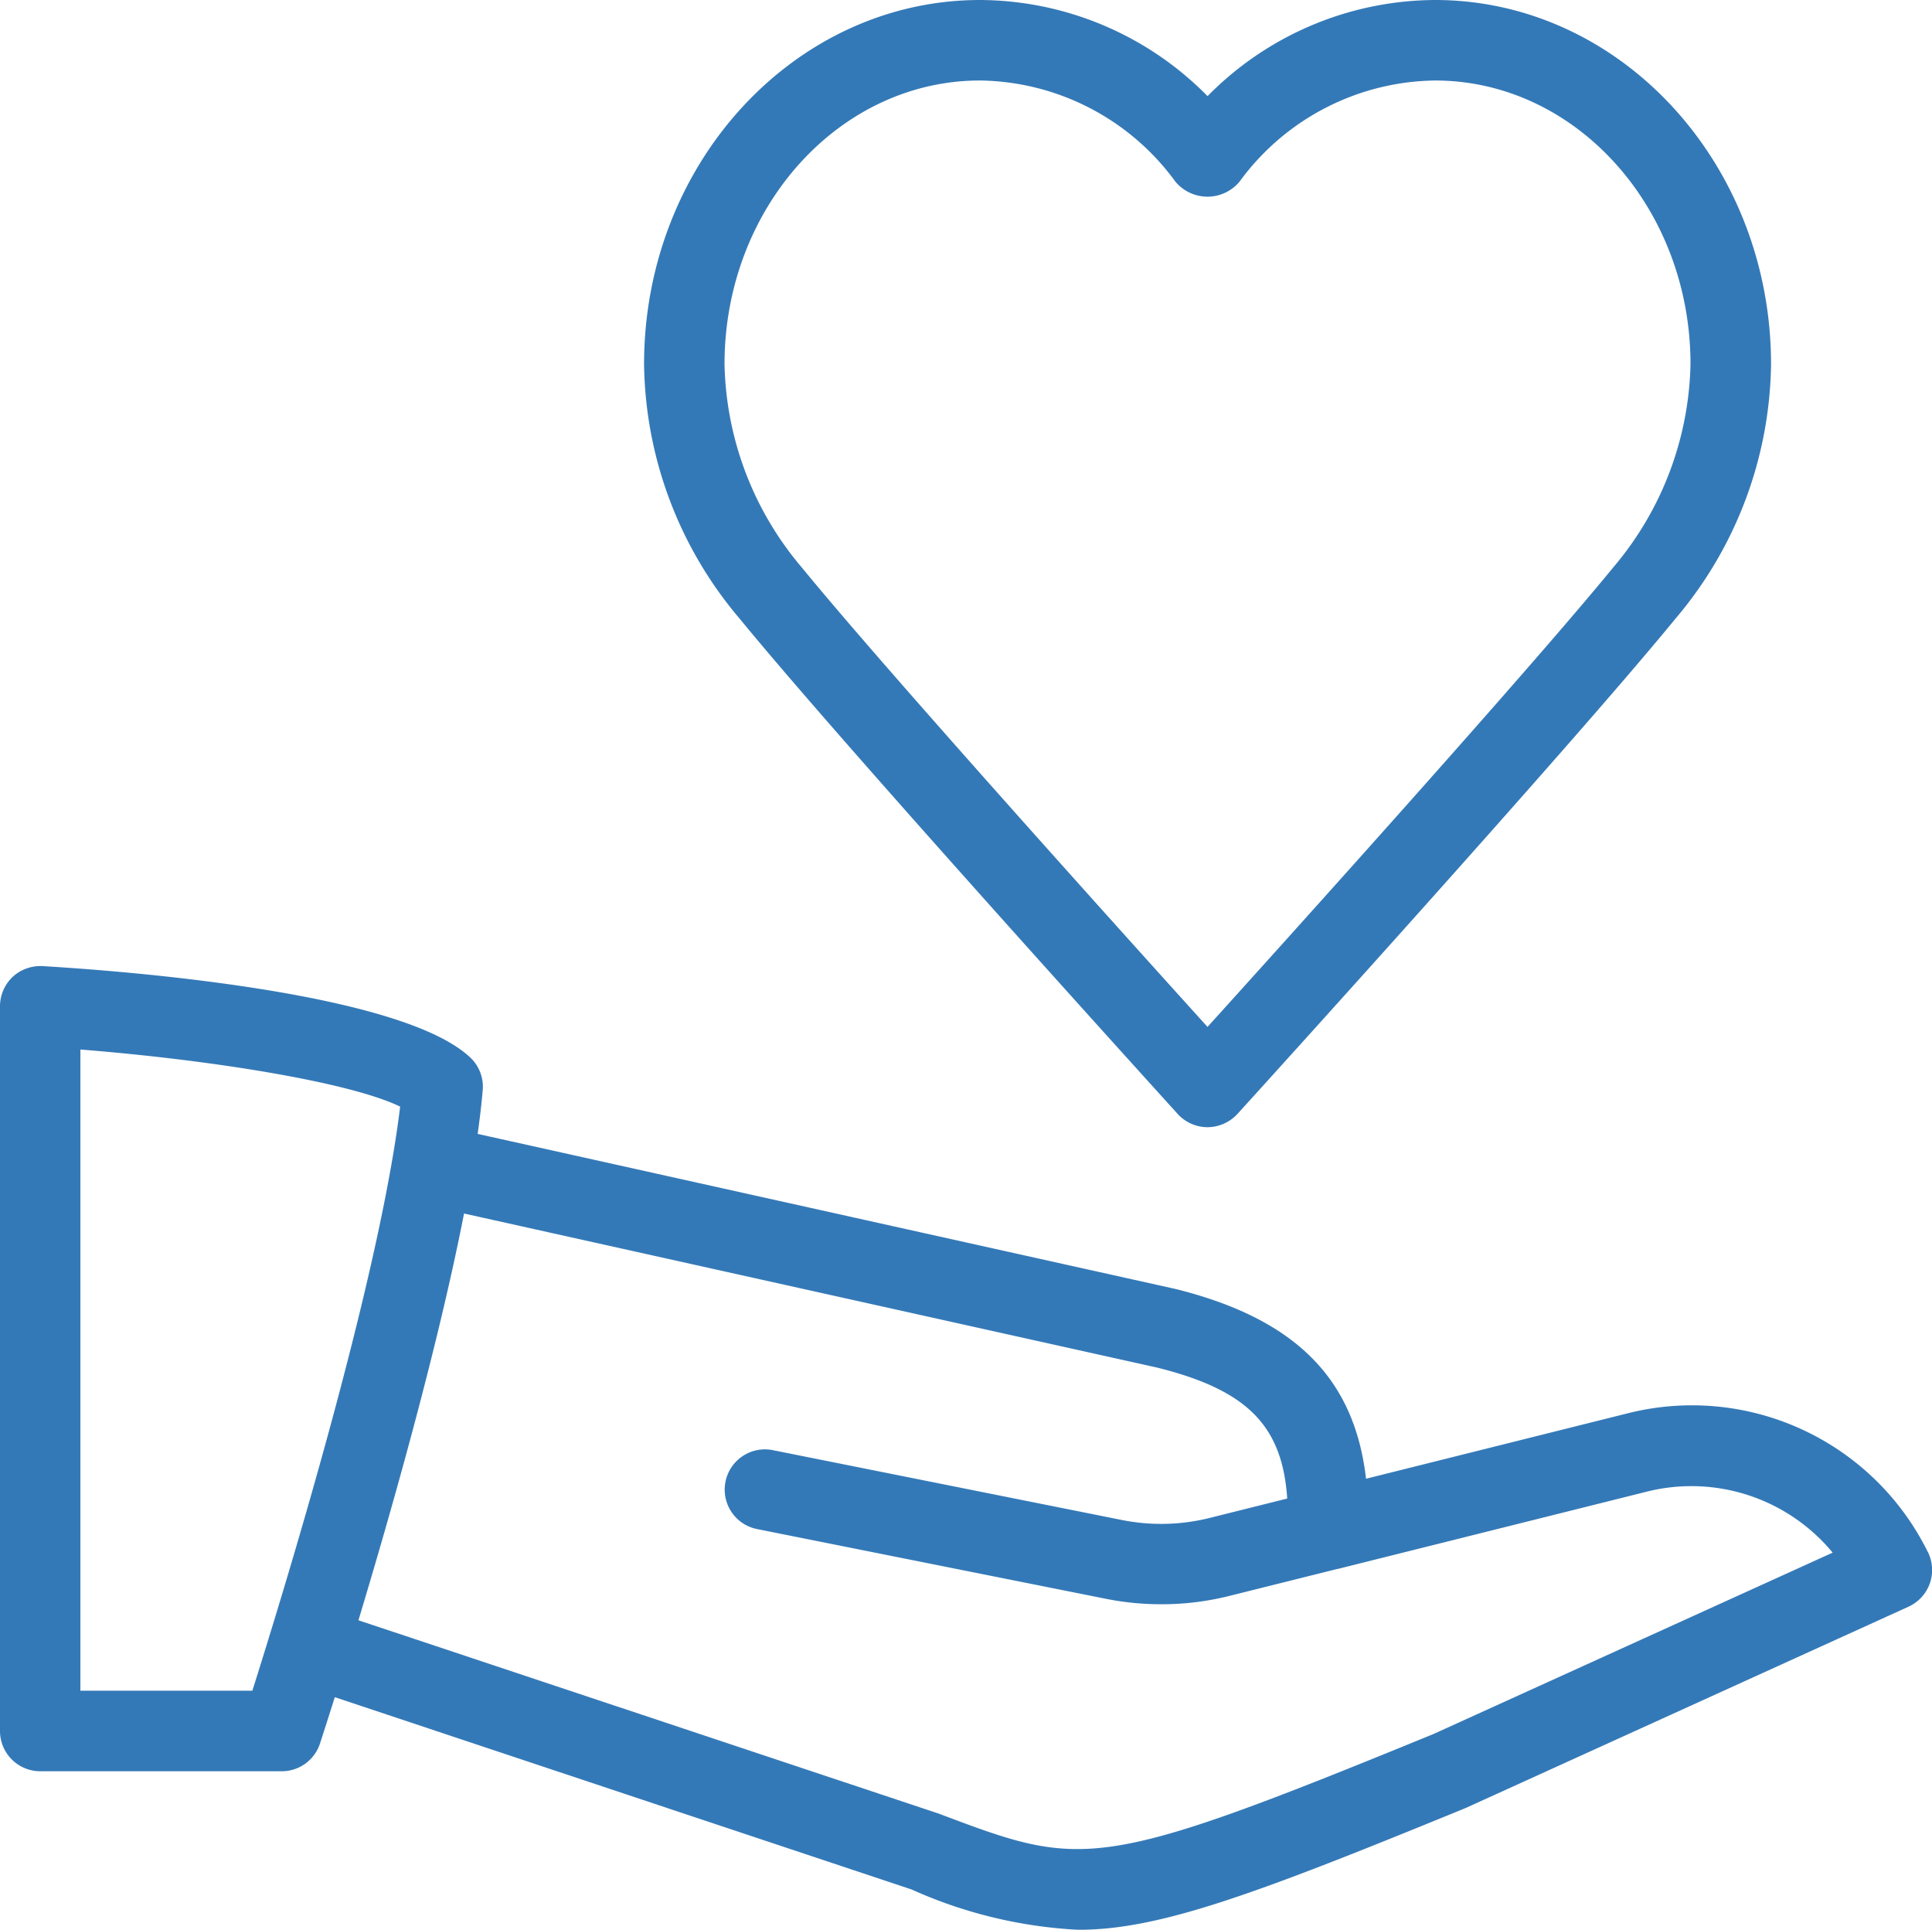
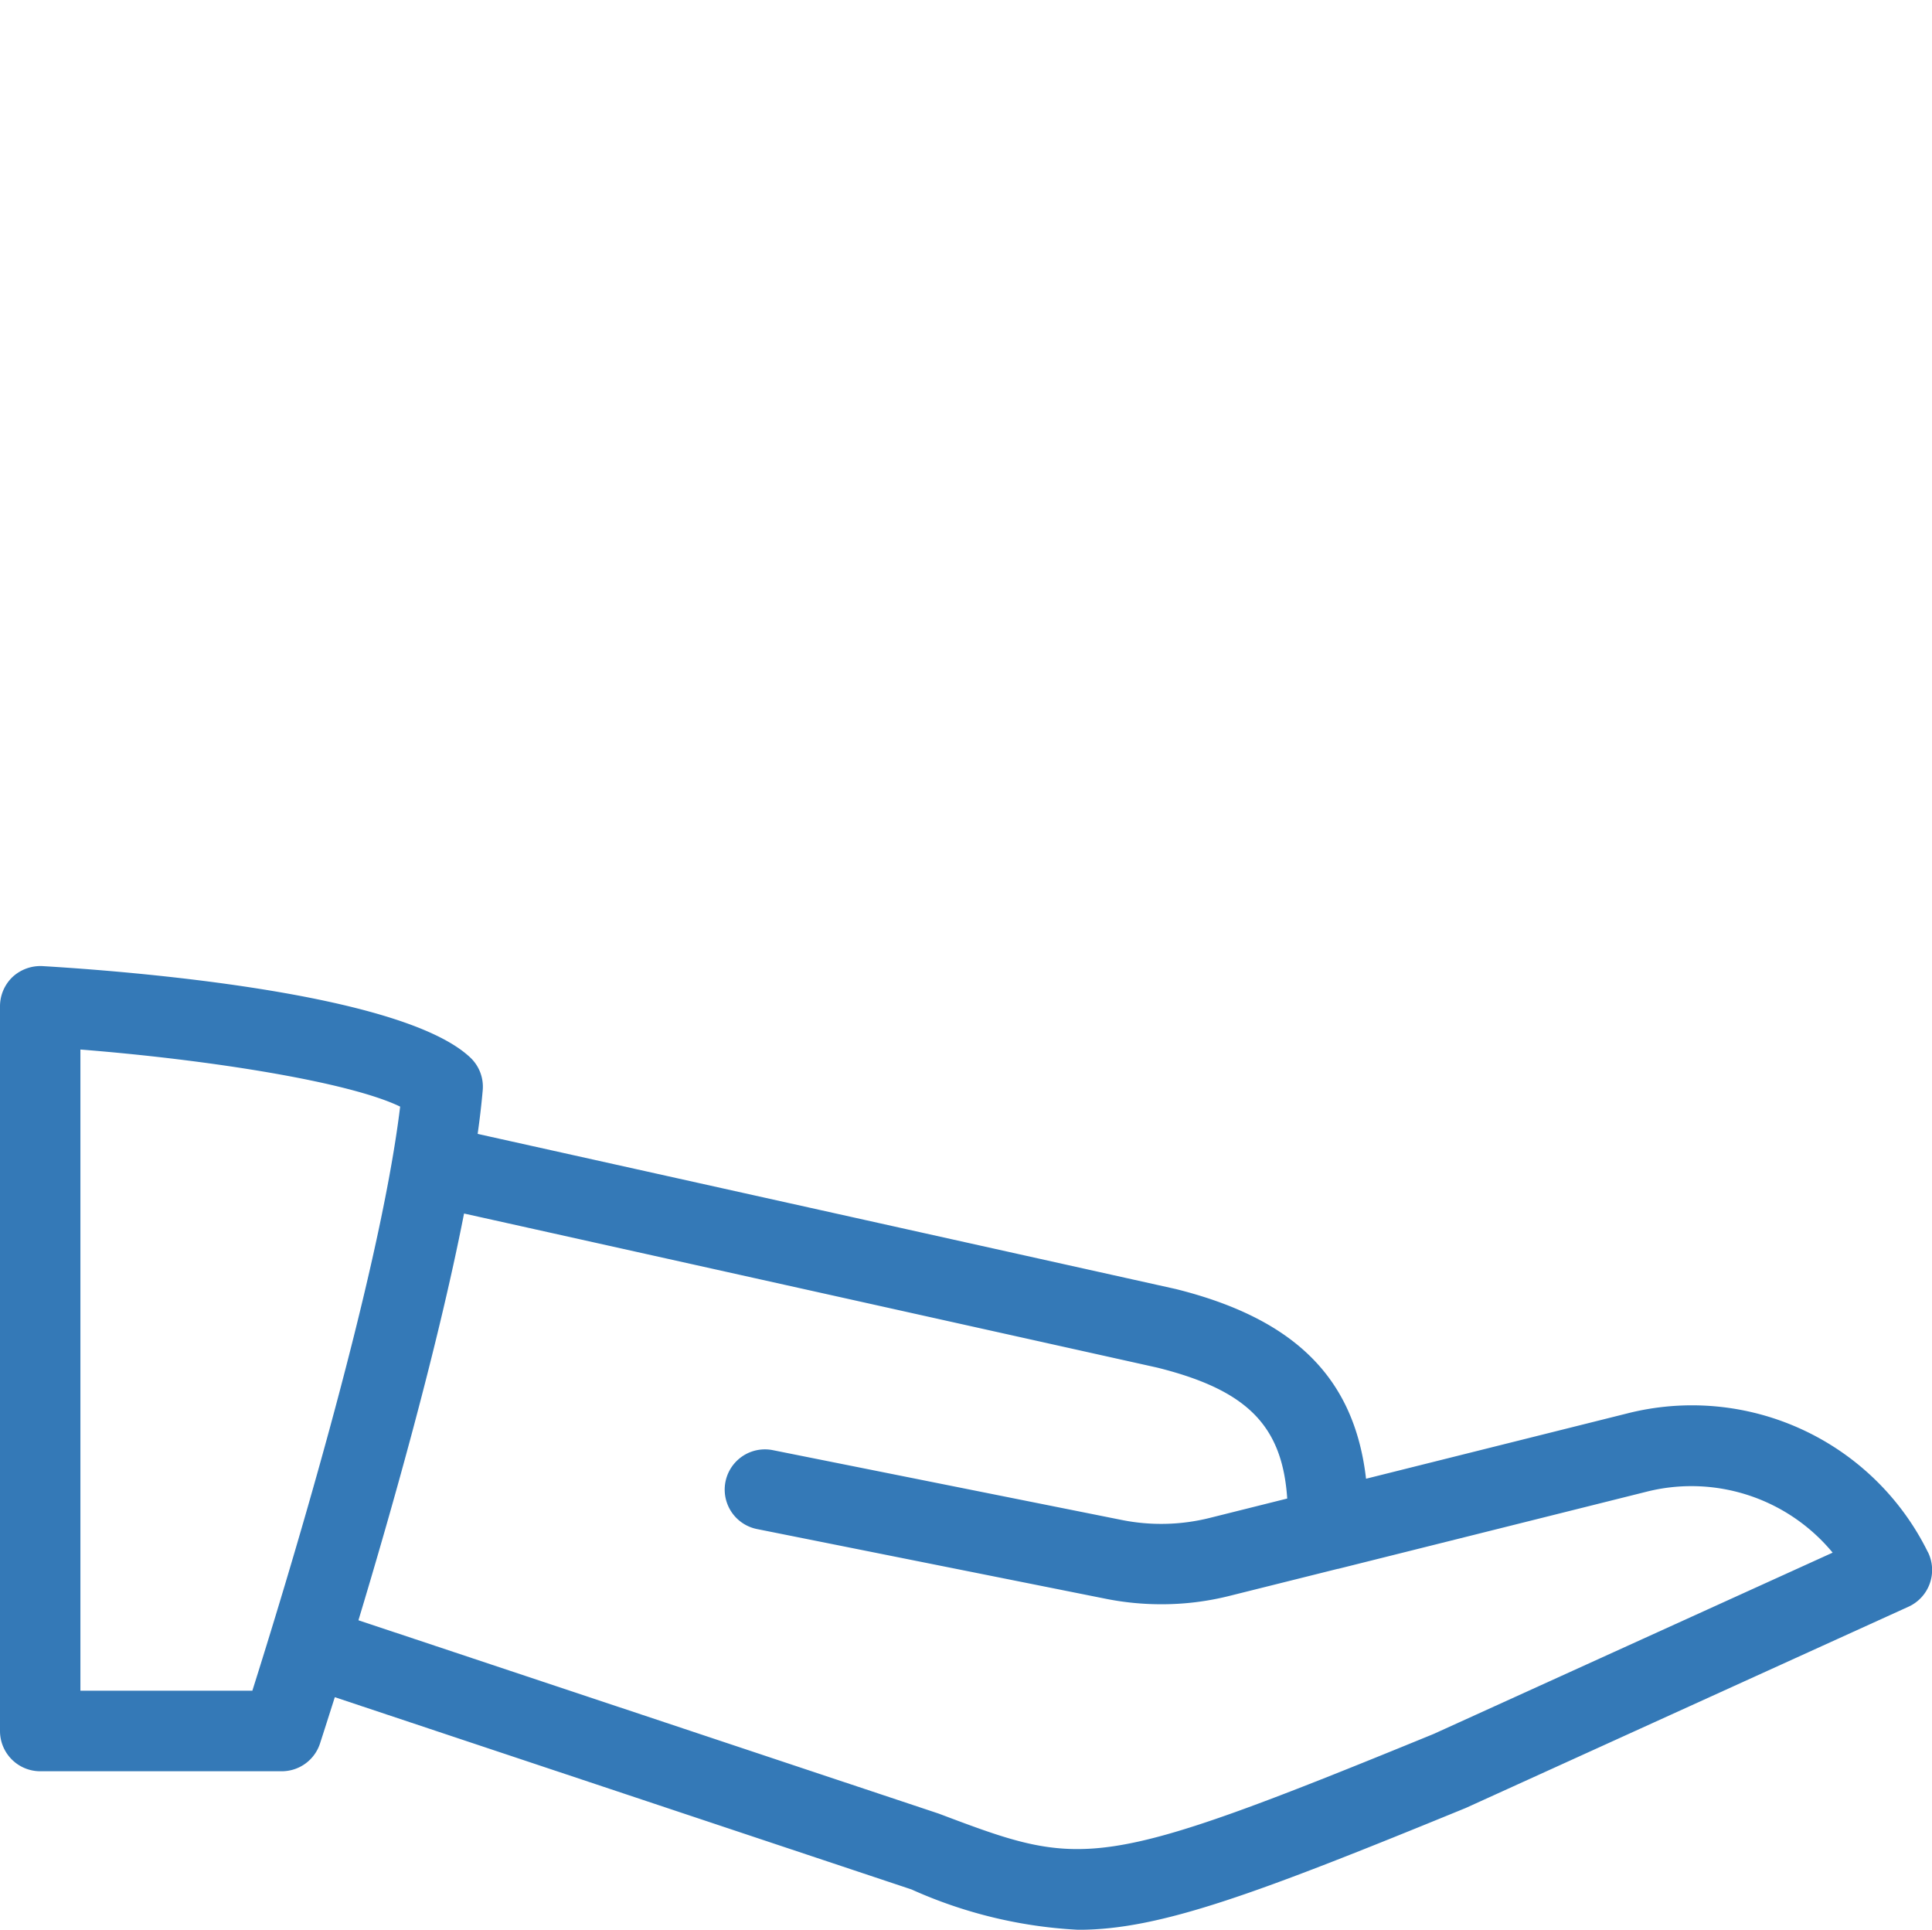
<svg xmlns="http://www.w3.org/2000/svg" width="68" height="67.91" viewBox="0 0 68 67.91">
  <g id="heart" transform="translate(0 -0.338)">
    <g id="Group_31" data-name="Group 31" transform="translate(22.669 0.338)">
      <g id="Group_30" data-name="Group 30" transform="translate(0 0)">
-         <path id="Path_48" data-name="Path 48" d="M198.528.338a11.3,11.3,0,0,0-8.007,3.383A11.3,11.3,0,0,0,182.514.338c-6.519,0-11.826,5.749-11.826,12.818a14.093,14.093,0,0,0,3.369,8.959c3.669,4.482,14.934,16.895,15.413,17.425a1.421,1.421,0,0,0,1.048.465,1.442,1.442,0,0,0,1.054-.465c.479-.527,11.744-12.939,15.413-17.425a14.093,14.093,0,0,0,3.369-8.959C210.353,6.087,205.047.338,198.528.338Zm6.262,19.98c-2.978,3.638-11.322,12.9-14.271,16.158-2.949-3.261-11.293-12.52-14.271-16.158a11.4,11.4,0,0,1-2.728-7.165c0-5.5,4.035-9.982,8.993-9.982a8.643,8.643,0,0,1,6.876,3.559,1.469,1.469,0,0,0,2.258,0,8.652,8.652,0,0,1,6.879-3.559c4.958,0,8.993,4.479,8.993,9.984A11.4,11.4,0,0,1,204.789,20.318Z" transform="translate(-170.688 -0.338)" fill="#3479b7" />
-       </g>
+         </g>
    </g>
    <g id="Group_33" data-name="Group 33" transform="translate(0 34.336)">
      <g id="Group_32" data-name="Group 32">
        <path id="Path_49" data-name="Path 49" d="M67.851,276.948a9.254,9.254,0,0,0-10.591-4.87l-9.18,2.295c-.408-3.539-2.5-5.627-6.692-6.675l-24.576-5.46c.076-.538.136-1.054.178-1.536a1.41,1.41,0,0,0-.436-1.15c-2.428-2.3-12.138-3.046-15.056-3.219a1.448,1.448,0,0,0-1.057.383A1.43,1.43,0,0,0,0,257.75v25.5a1.417,1.417,0,0,0,1.417,1.417h8.5a1.415,1.415,0,0,0,1.346-.977c.037-.113.229-.708.521-1.629l20.3,6.766a16.3,16.3,0,0,0,5.873,1.419c2.873,0,6.239-1.258,13.634-4.287l15.583-7.083a1.42,1.42,0,0,0,.68-1.927ZM8.882,281.833H2.83V259.269c4.553.36,9.469,1.142,11.254,2.009C13.333,267.482,9.936,278.5,8.882,281.833Zm41.578,1.521c-11.911,4.879-12.322,4.726-17.43,2.8l-20.414-6.8c1.164-3.856,2.788-9.576,3.717-14.314l24.4,5.423c3.139.785,4.4,2.02,4.573,4.607l-2.72.68a7.047,7.047,0,0,1-3.105.074l-12.291-2.459a1.416,1.416,0,0,0-.555,2.777L38.932,278.6a9.934,9.934,0,0,0,1.944.19,9.768,9.768,0,0,0,2.4-.295l3.8-.949h.014l10.854-2.714a6.45,6.45,0,0,1,6.559,2.142Z" transform="translate(0 -256.333)" fill="#3479b7" />
      </g>
    </g>
  </g>
</svg>